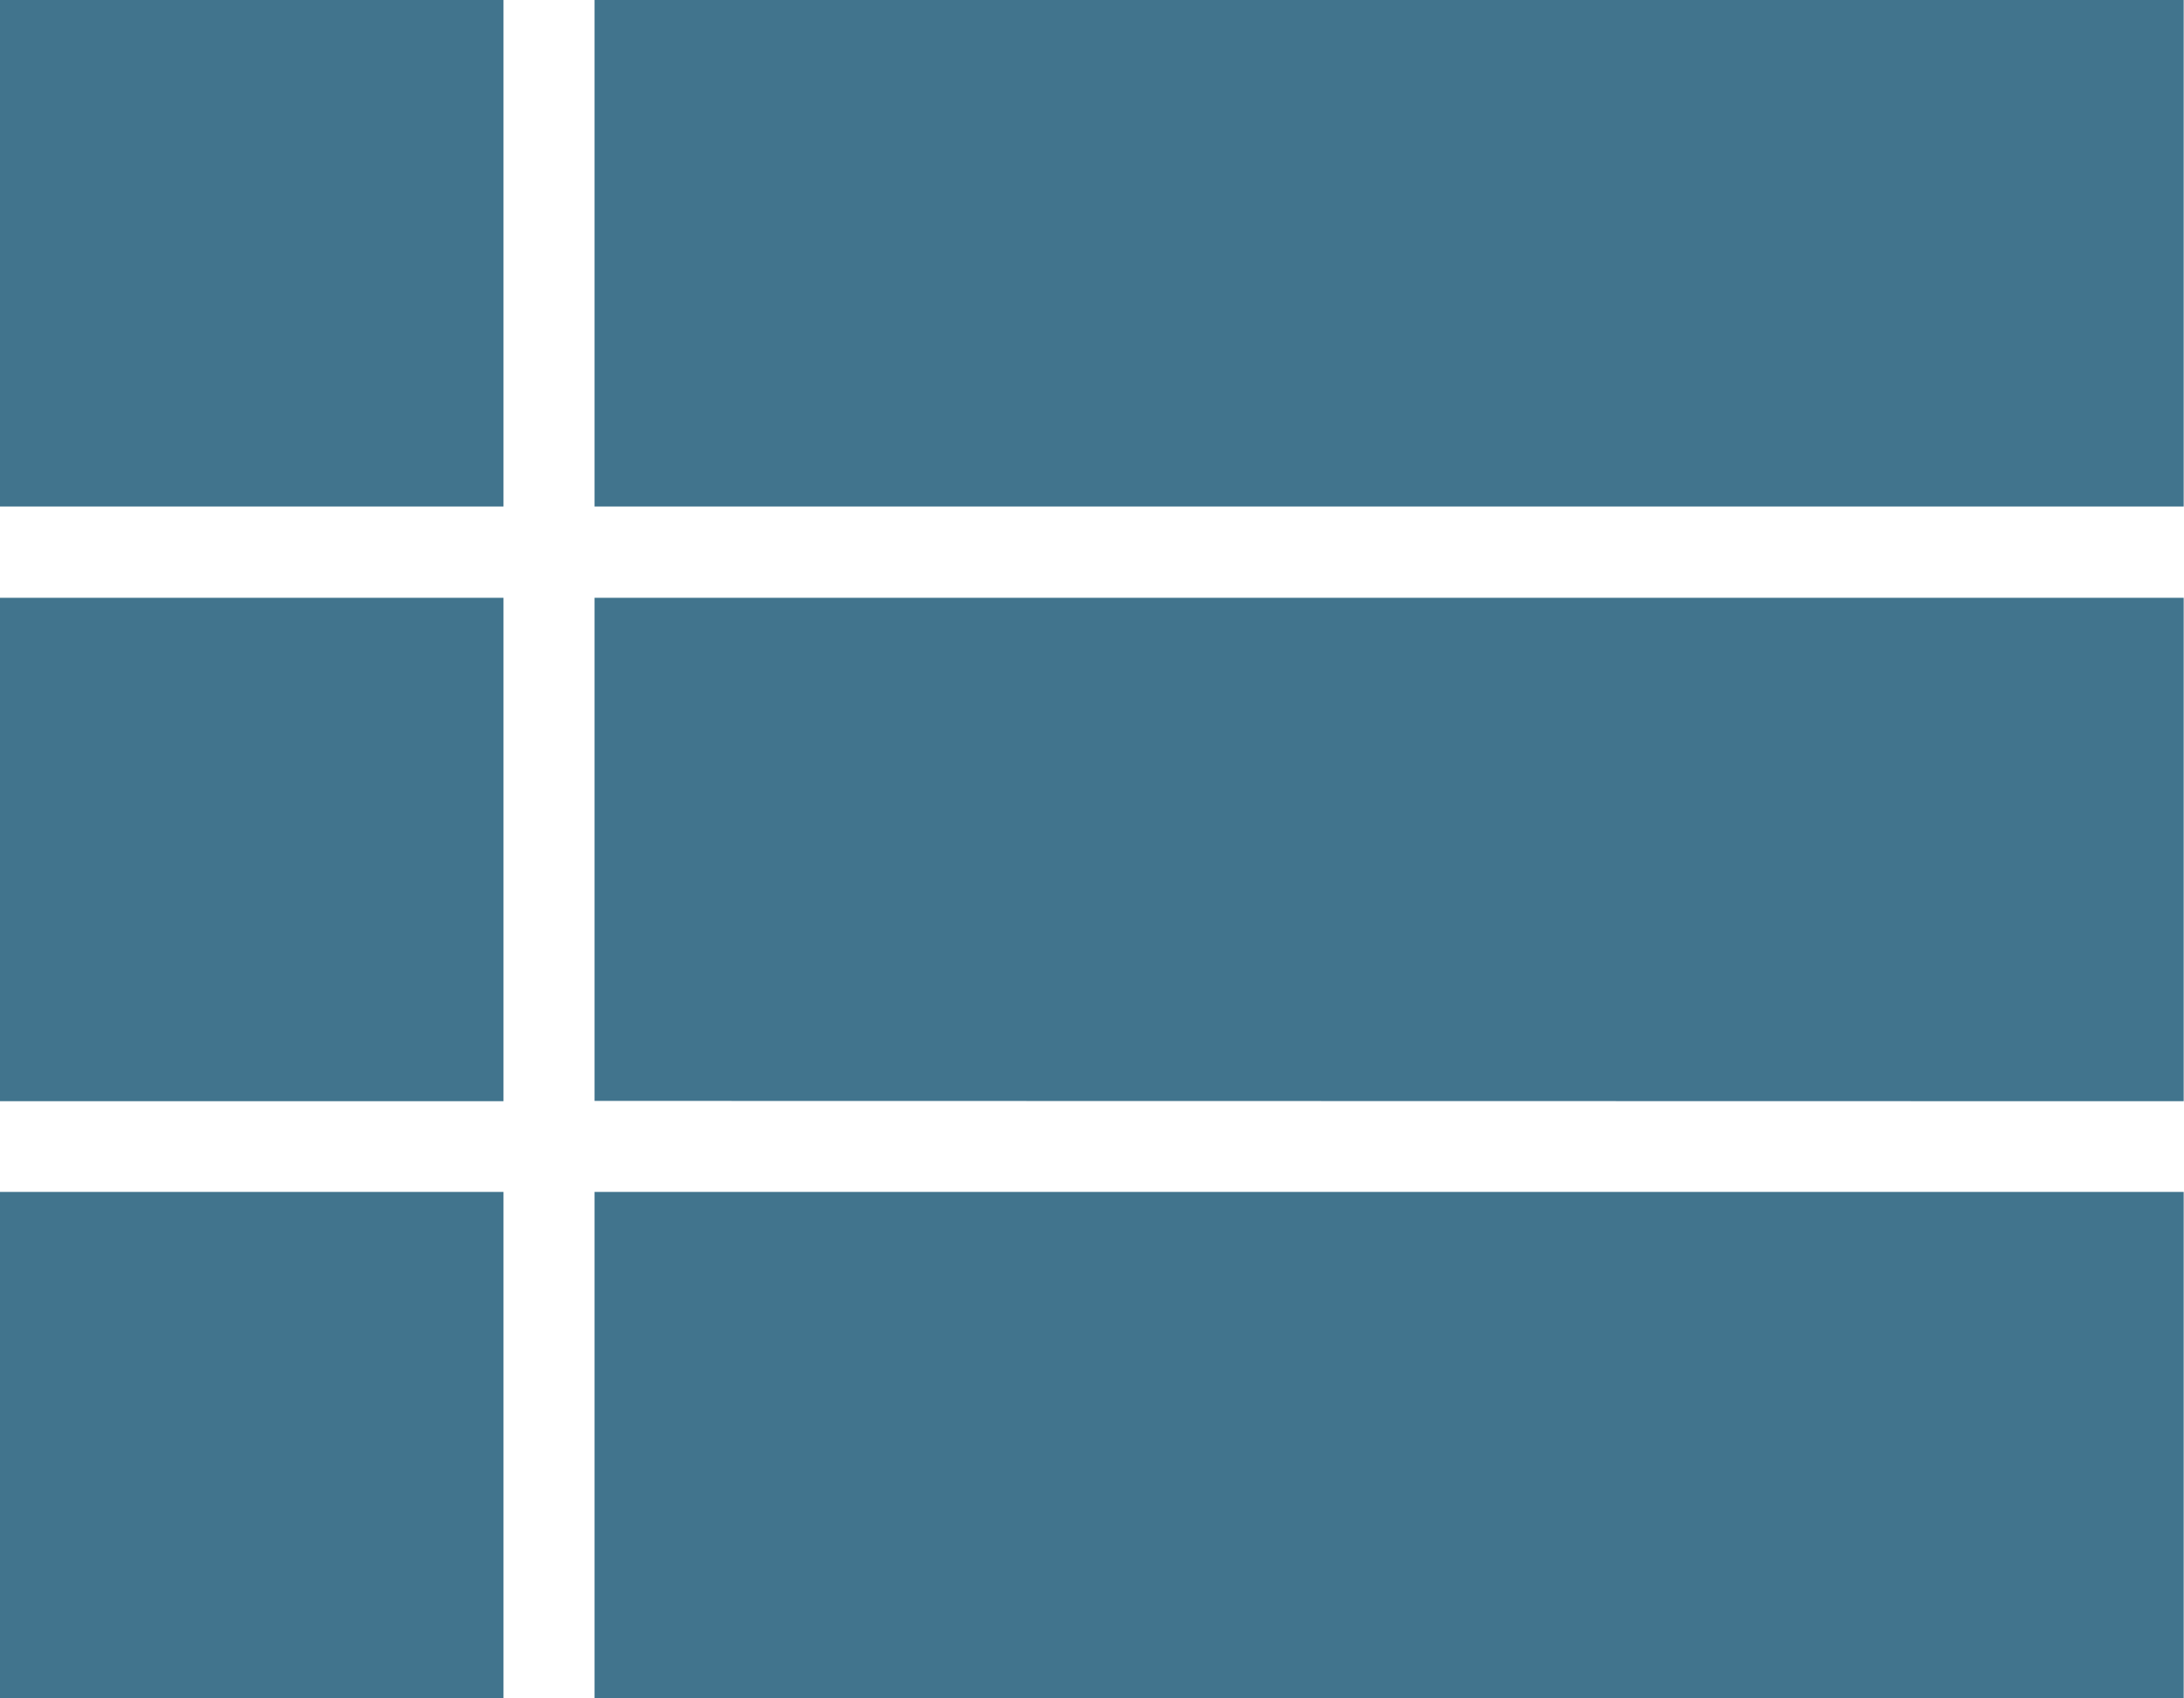
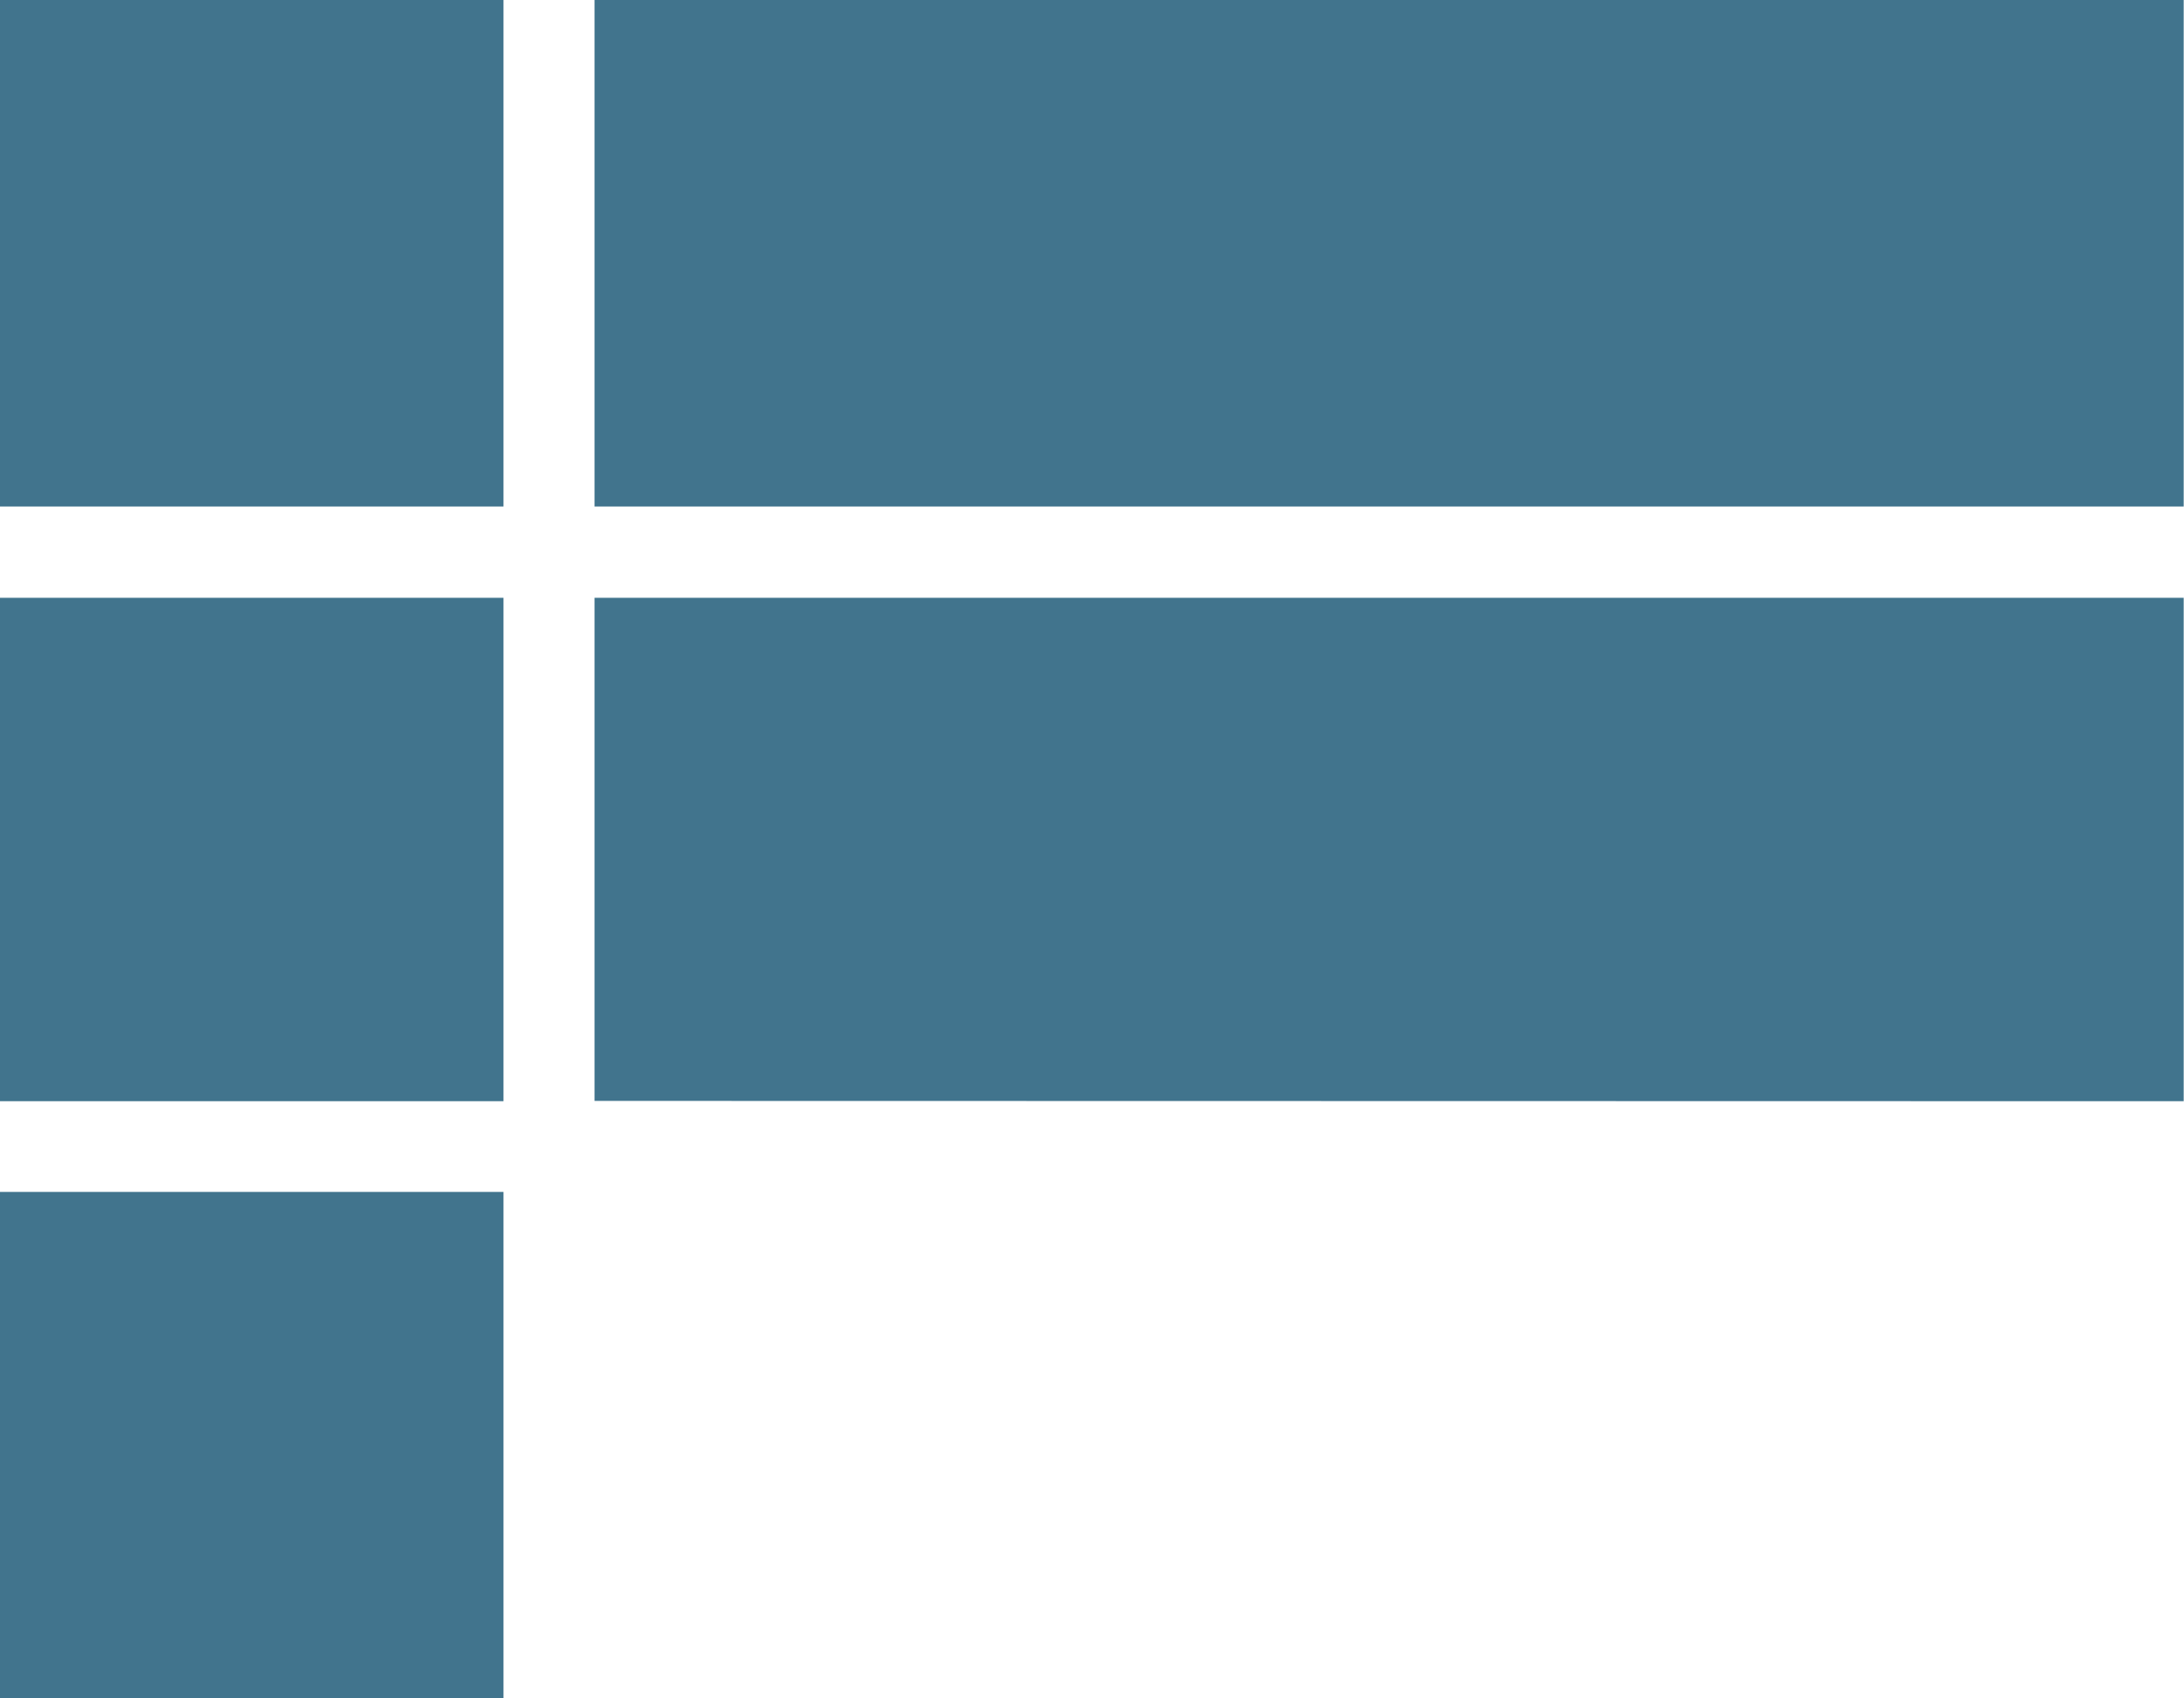
<svg xmlns="http://www.w3.org/2000/svg" width="27.761" height="21.592" viewBox="0 0 27.761 21.592">
-   <path id="view_list_FILL1_wght400_GRAD0_opsz48" d="M6,16.439V10h6.4v6.439Zm7.557,0V10h20.2v6.439Zm0,7.557V17.6h20.2V24Zm0,7.6V25.153h20.2v6.439ZM6,31.592V25.153h6.4v6.439ZM6,24V17.6h6.4V24Z" transform="translate(-6 -10)" fill="#41748d" />
+   <path id="view_list_FILL1_wght400_GRAD0_opsz48" d="M6,16.439V10h6.4v6.439Zm7.557,0V10h20.2v6.439Zm0,7.557V17.6h20.2V24Zm0,7.6h20.2v6.439ZM6,31.592V25.153h6.4v6.439ZM6,24V17.6h6.4V24Z" transform="translate(-6 -10)" fill="#41748d" />
</svg>